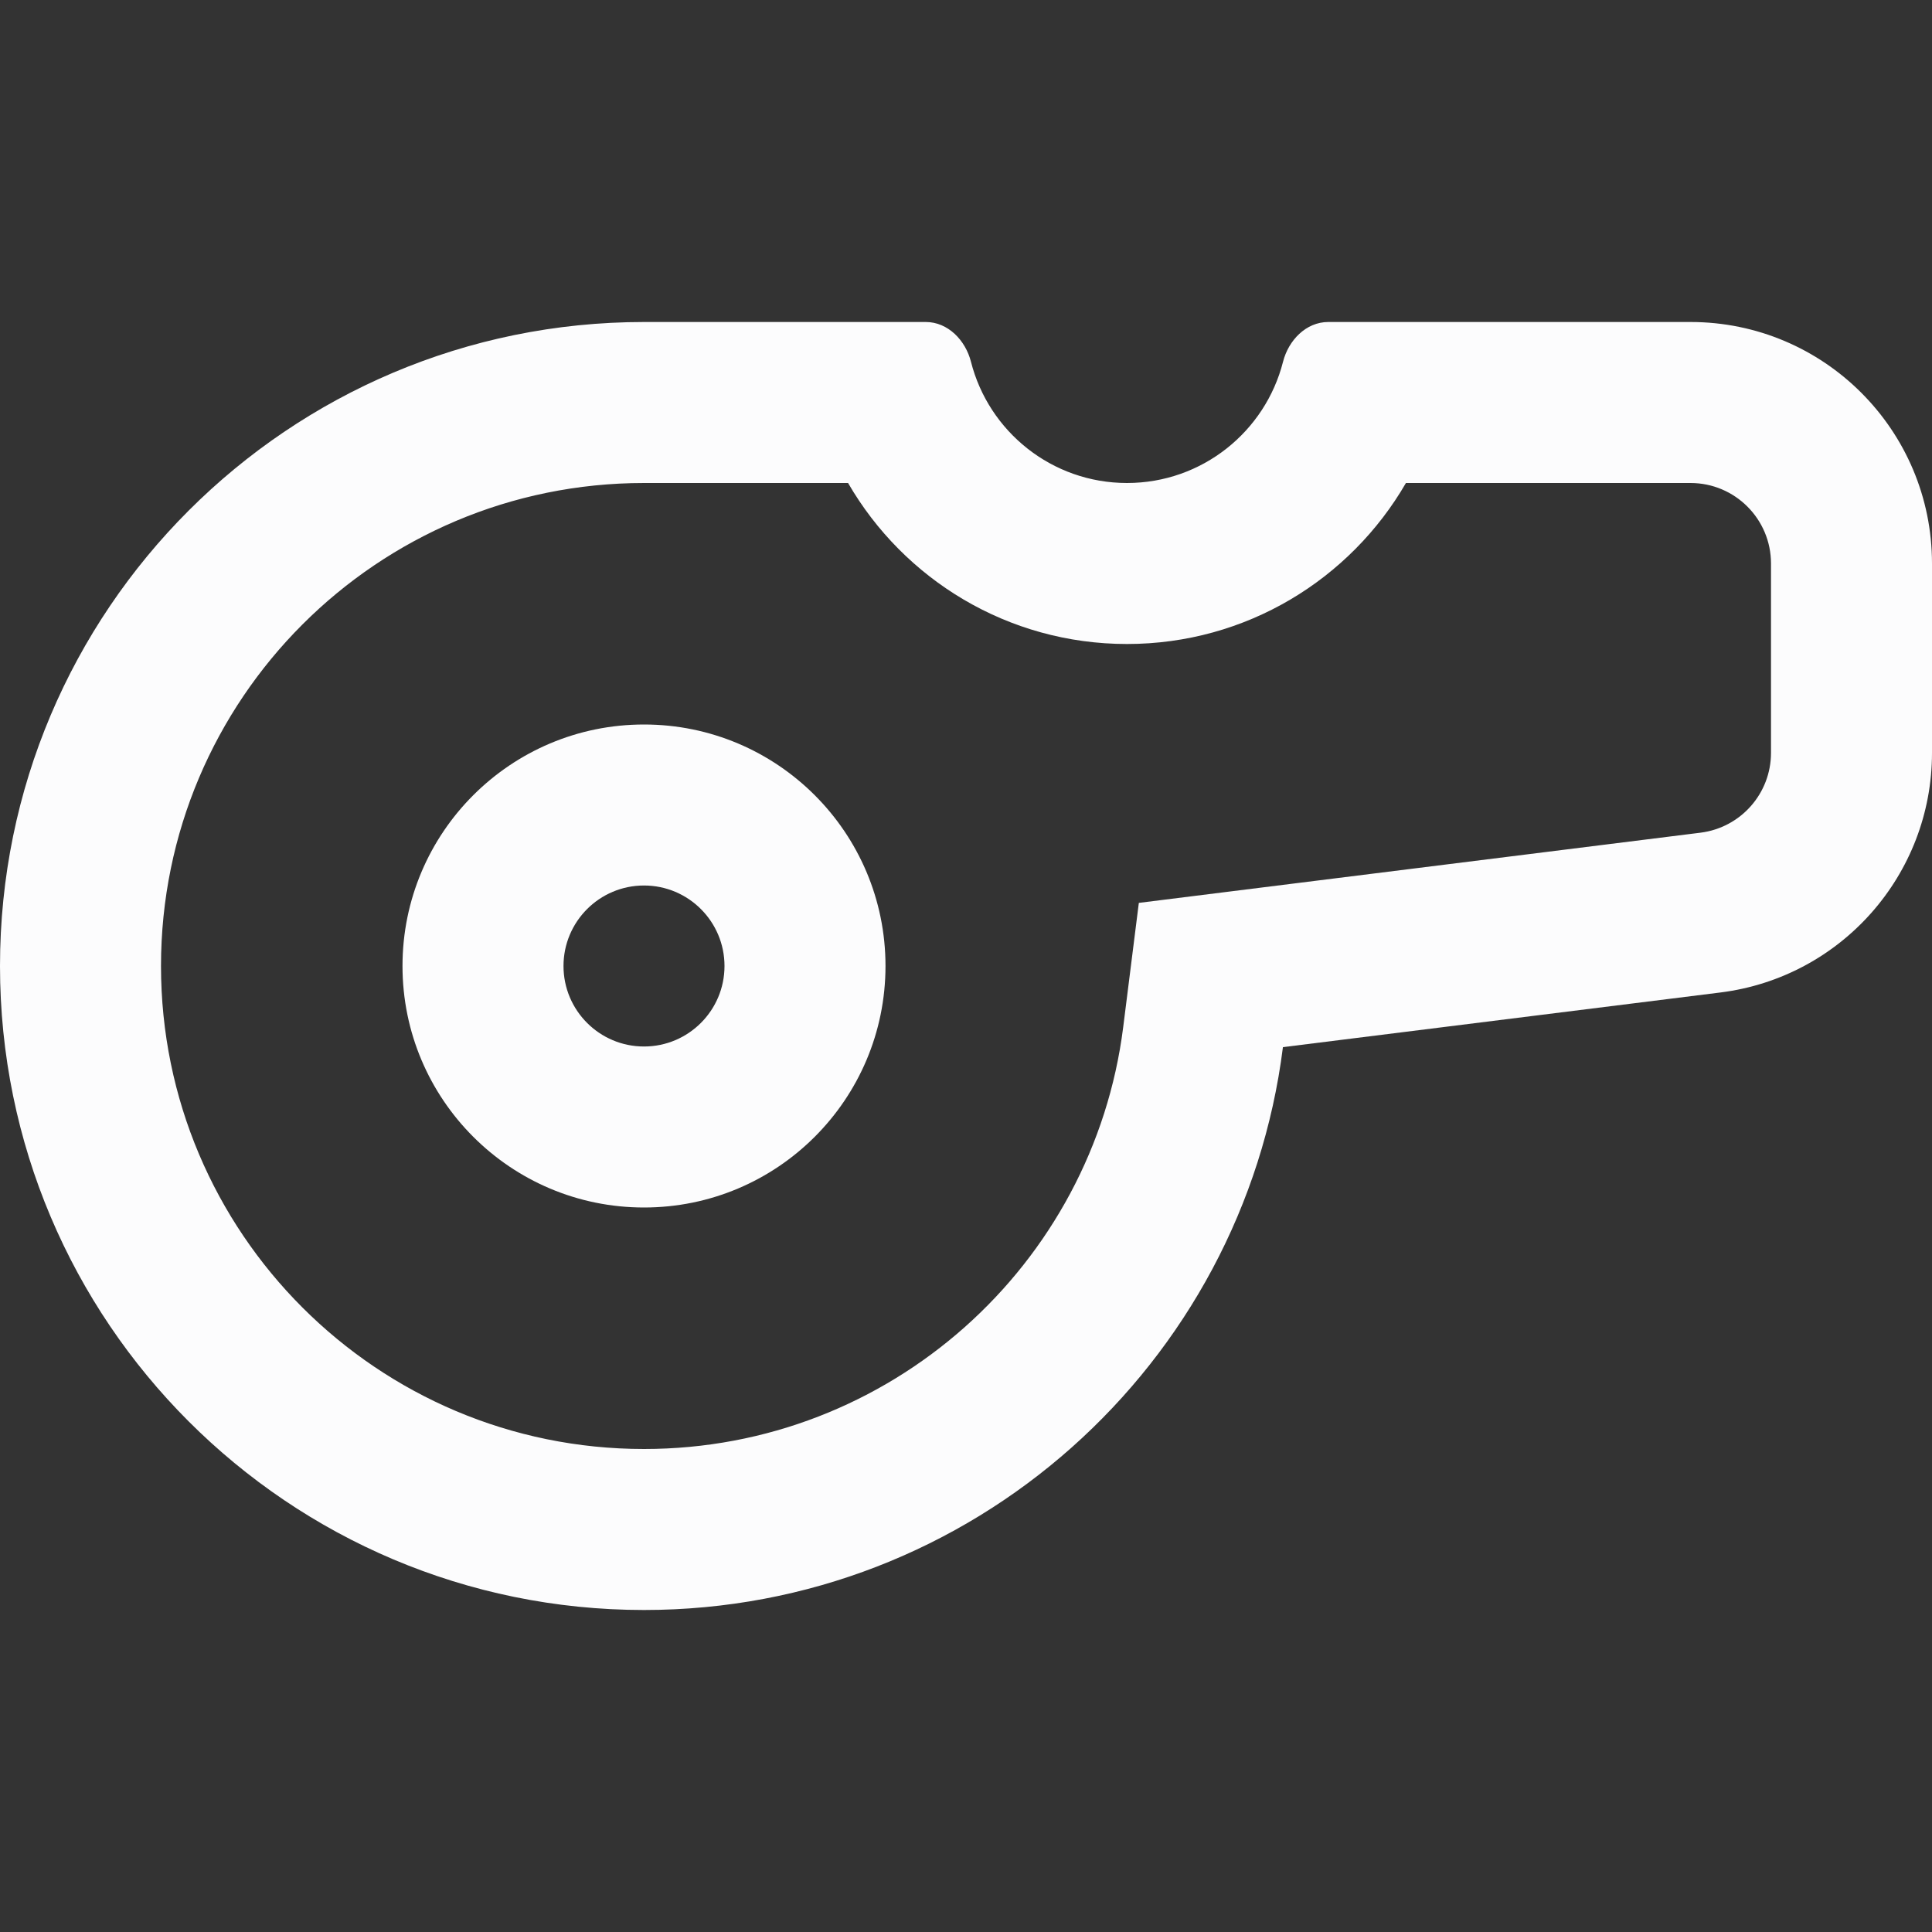
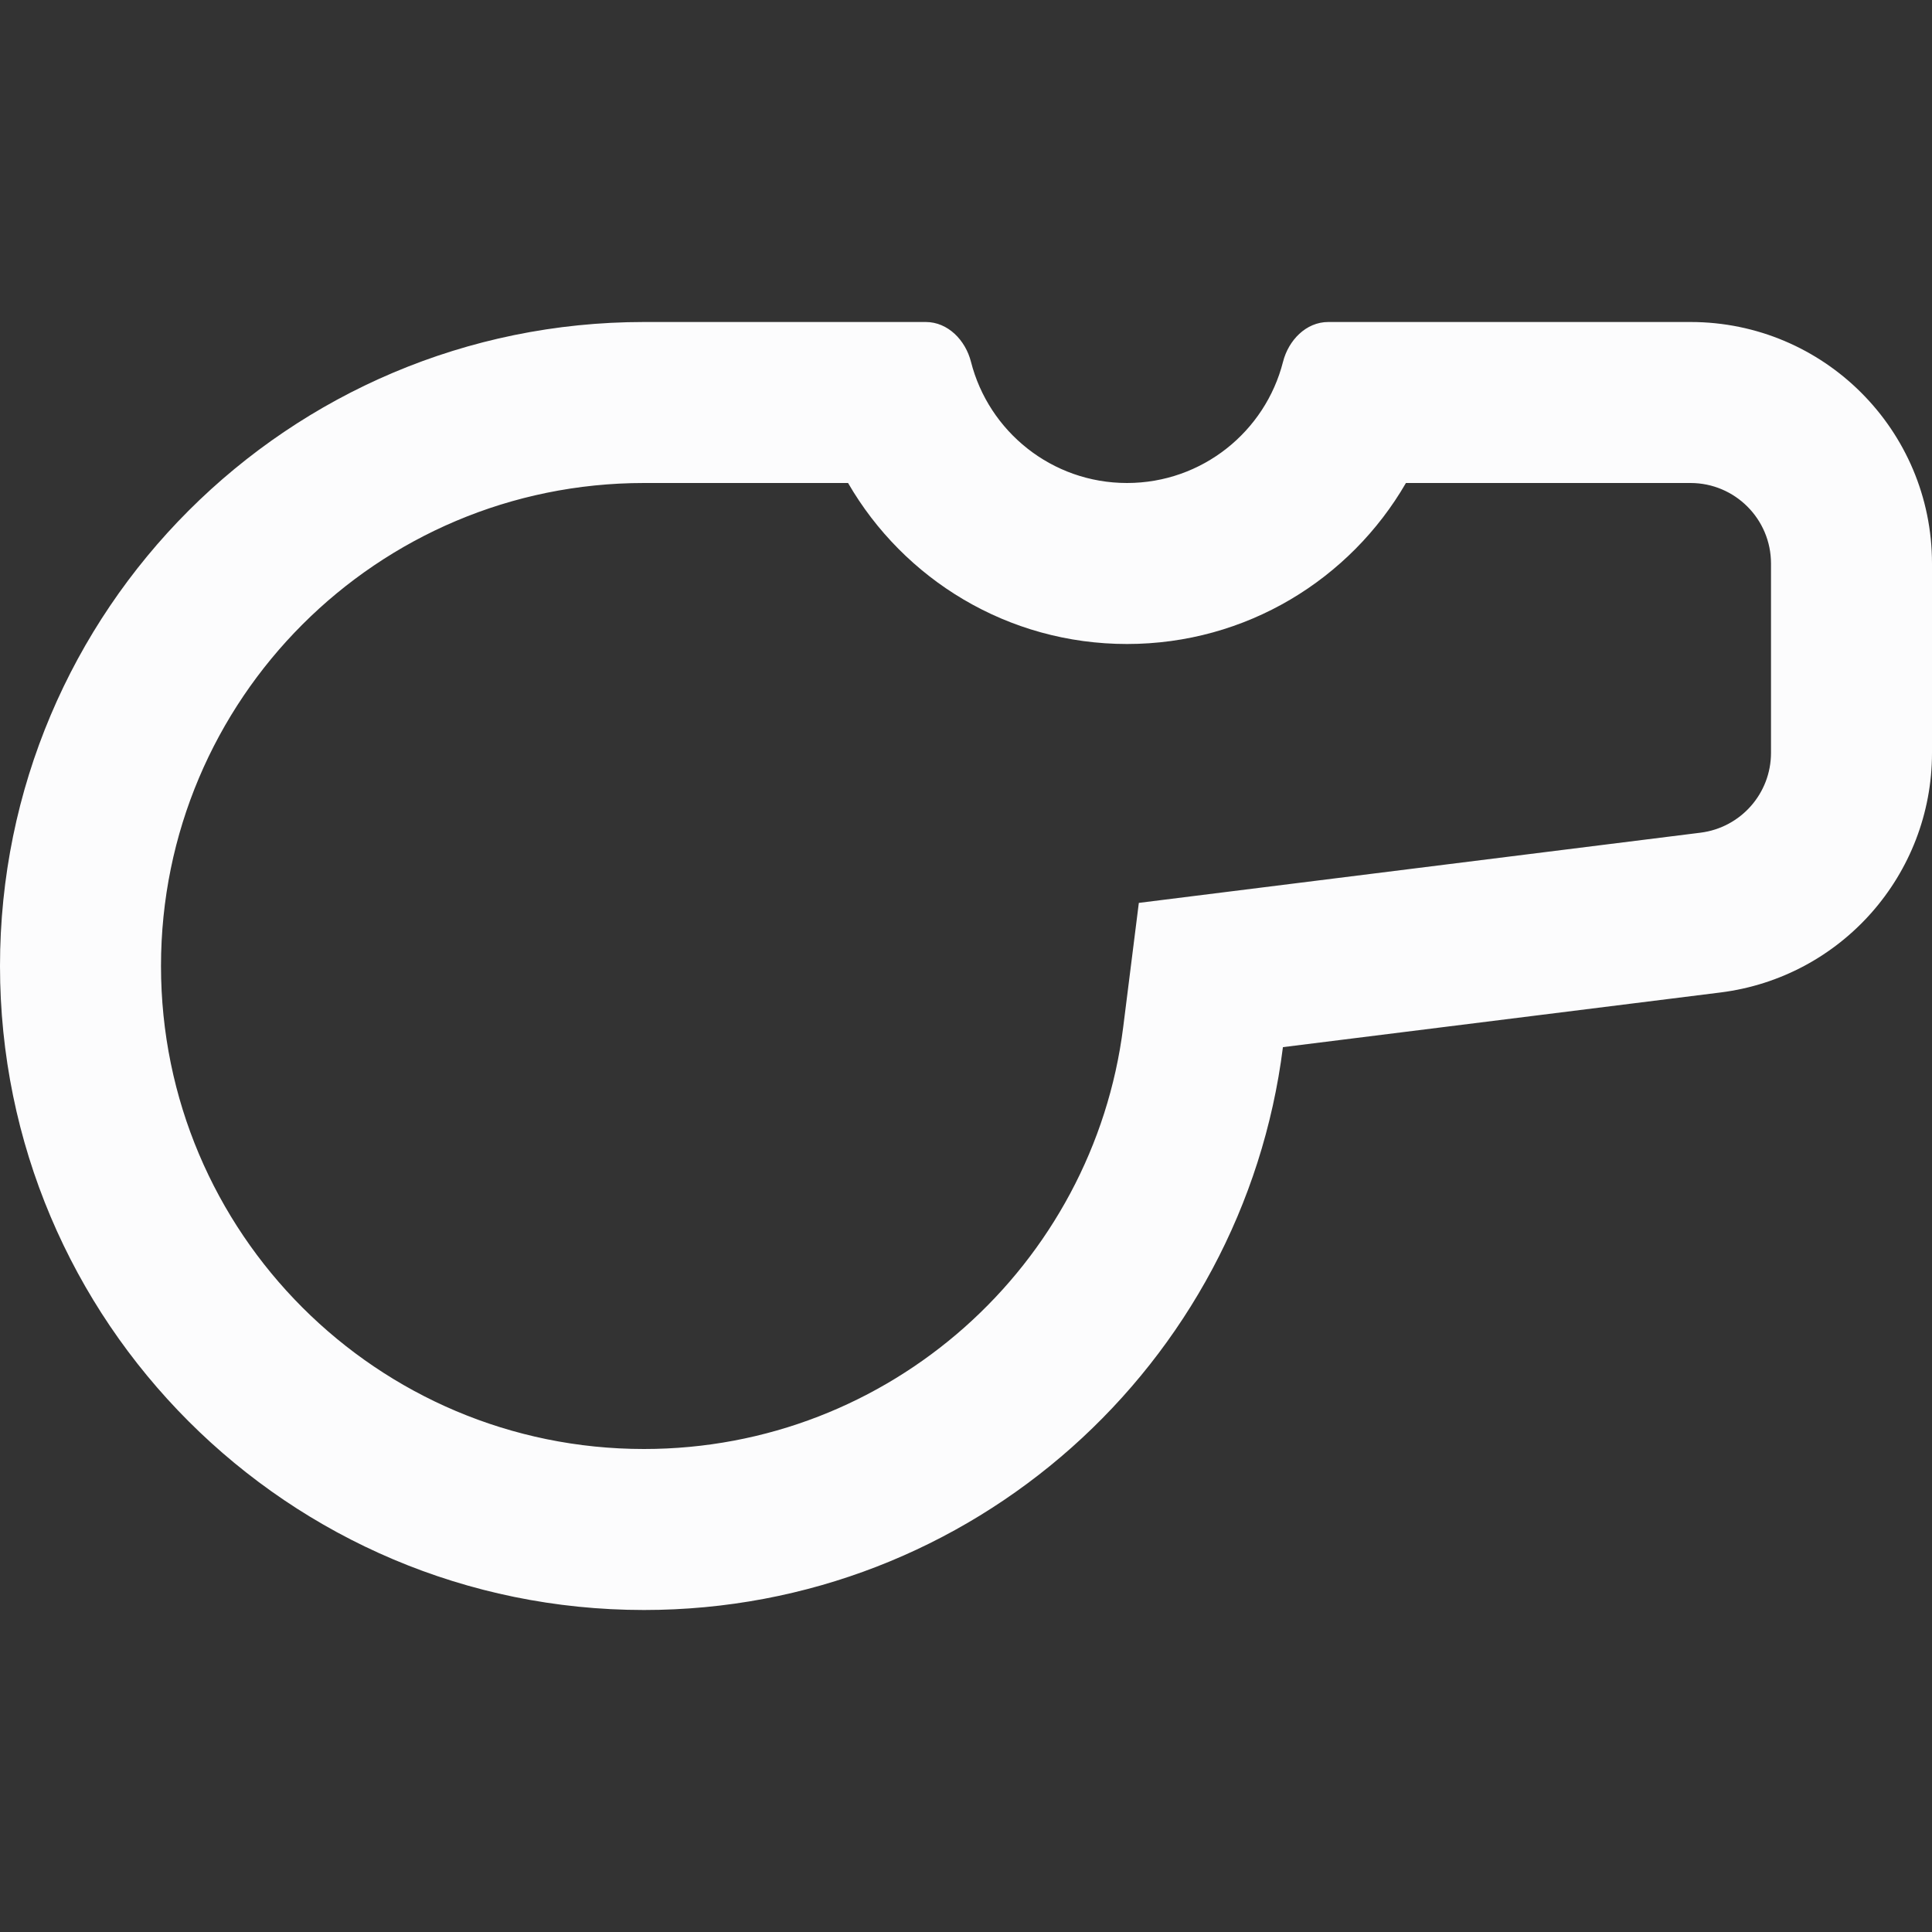
<svg xmlns="http://www.w3.org/2000/svg" width="24" height="24" viewBox="0 0 24 24" fill="none">
  <rect x="0" y="0" width="24" height="24" fill="#333333" stroke="none" />
  <path fill-rule="evenodd" clip-rule="evenodd" d="M14.147 11.216L21.124 10.344C21.625 10.281 22 9.856 22 9.352V7C22 6.448 21.552 6 21 6H17.465C16.773 7.196 15.481 8 14 8C12.519 8 11.227 7.196 10.535 6H8C4.686 6 2 8.686 2 12C2 15.314 4.686 18 8 18C11.056 18 13.581 15.713 13.953 12.758L14.147 11.216ZM11.5 4C11.776 4 11.994 4.227 12.062 4.495C12.282 5.36 13.066 6 14 6C14.934 6 15.718 5.36 15.938 4.495C16.006 4.227 16.224 4 16.5 4H21C22.657 4 24 5.343 24 7V9.352C24 10.865 22.873 12.141 21.372 12.329L15.937 13.008C15.441 16.95 12.077 20 8 20C3.582 20 0 16.418 0 12C0 7.582 3.582 4 8 4H11.5Z" fill="#FCFCFD" />
-   <path fill-rule="evenodd" clip-rule="evenodd" d="M8 13C8.552 13 9 12.552 9 12C9 11.448 8.552 11 8 11C7.448 11 7 11.448 7 12C7 12.552 7.448 13 8 13ZM8 15C9.657 15 11 13.657 11 12C11 10.343 9.657 9 8 9C6.343 9 5 10.343 5 12C5 13.657 6.343 15 8 15Z" fill="#FCFCFD" />
</svg>